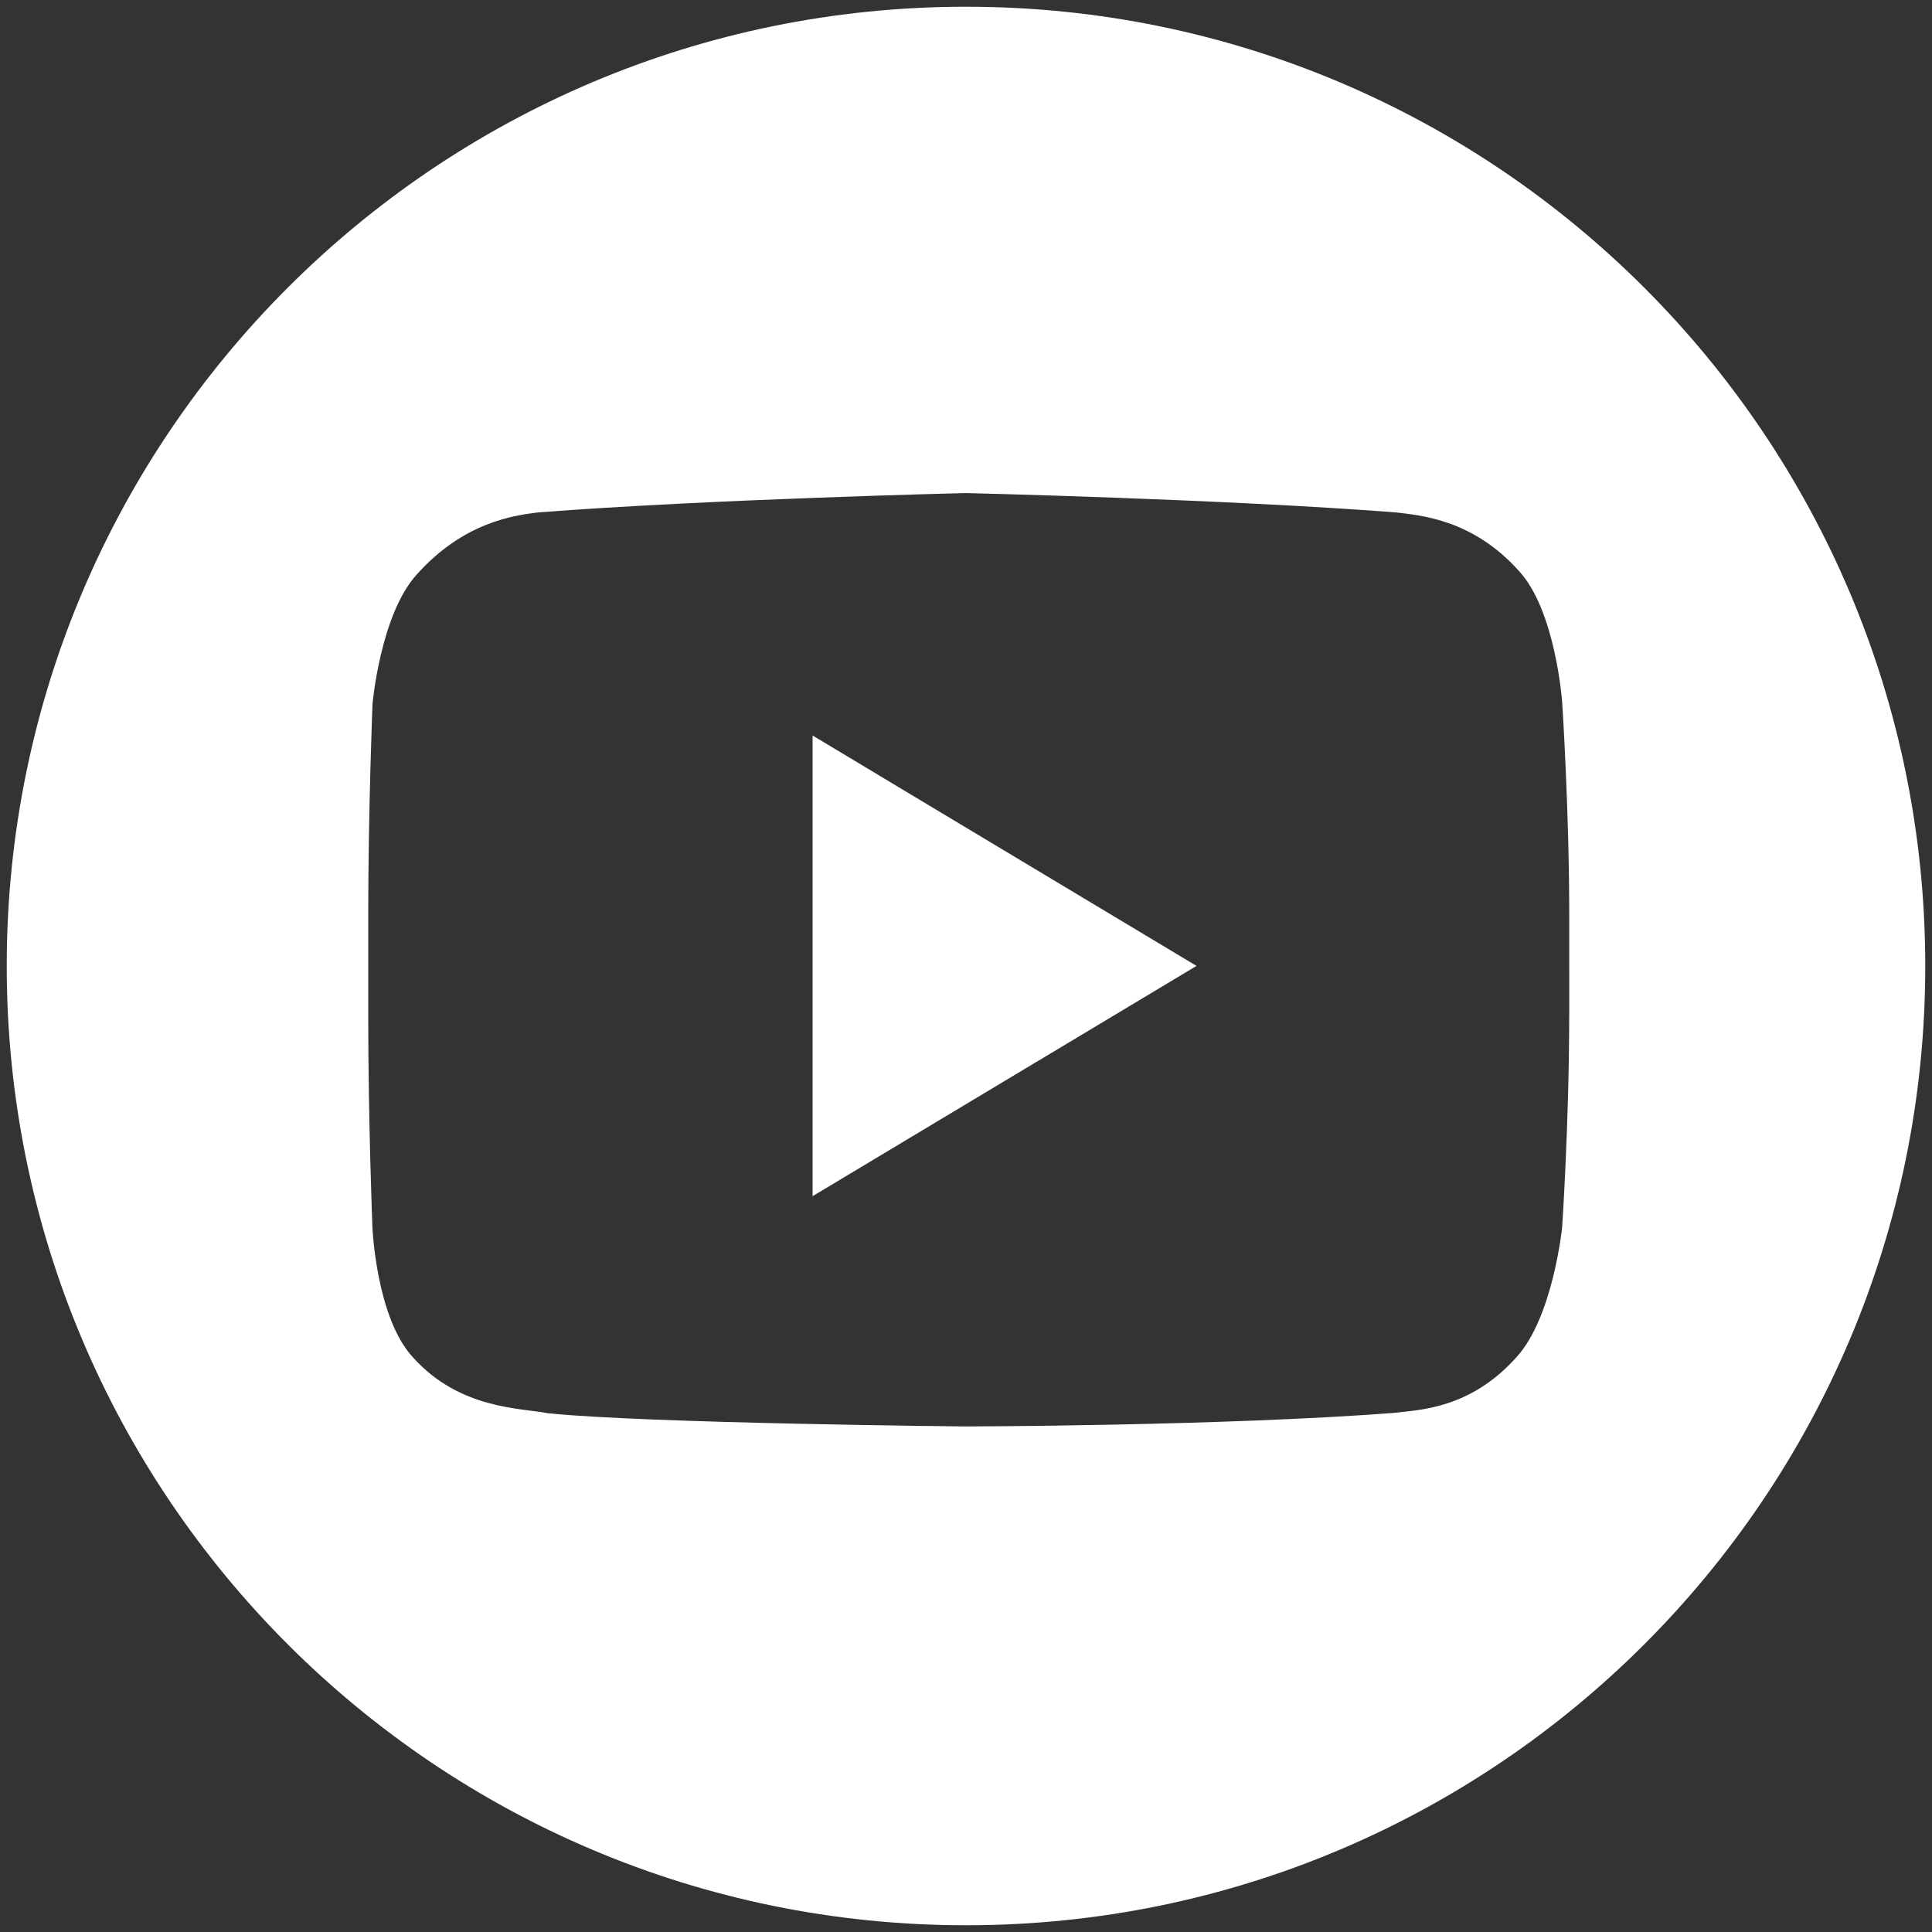
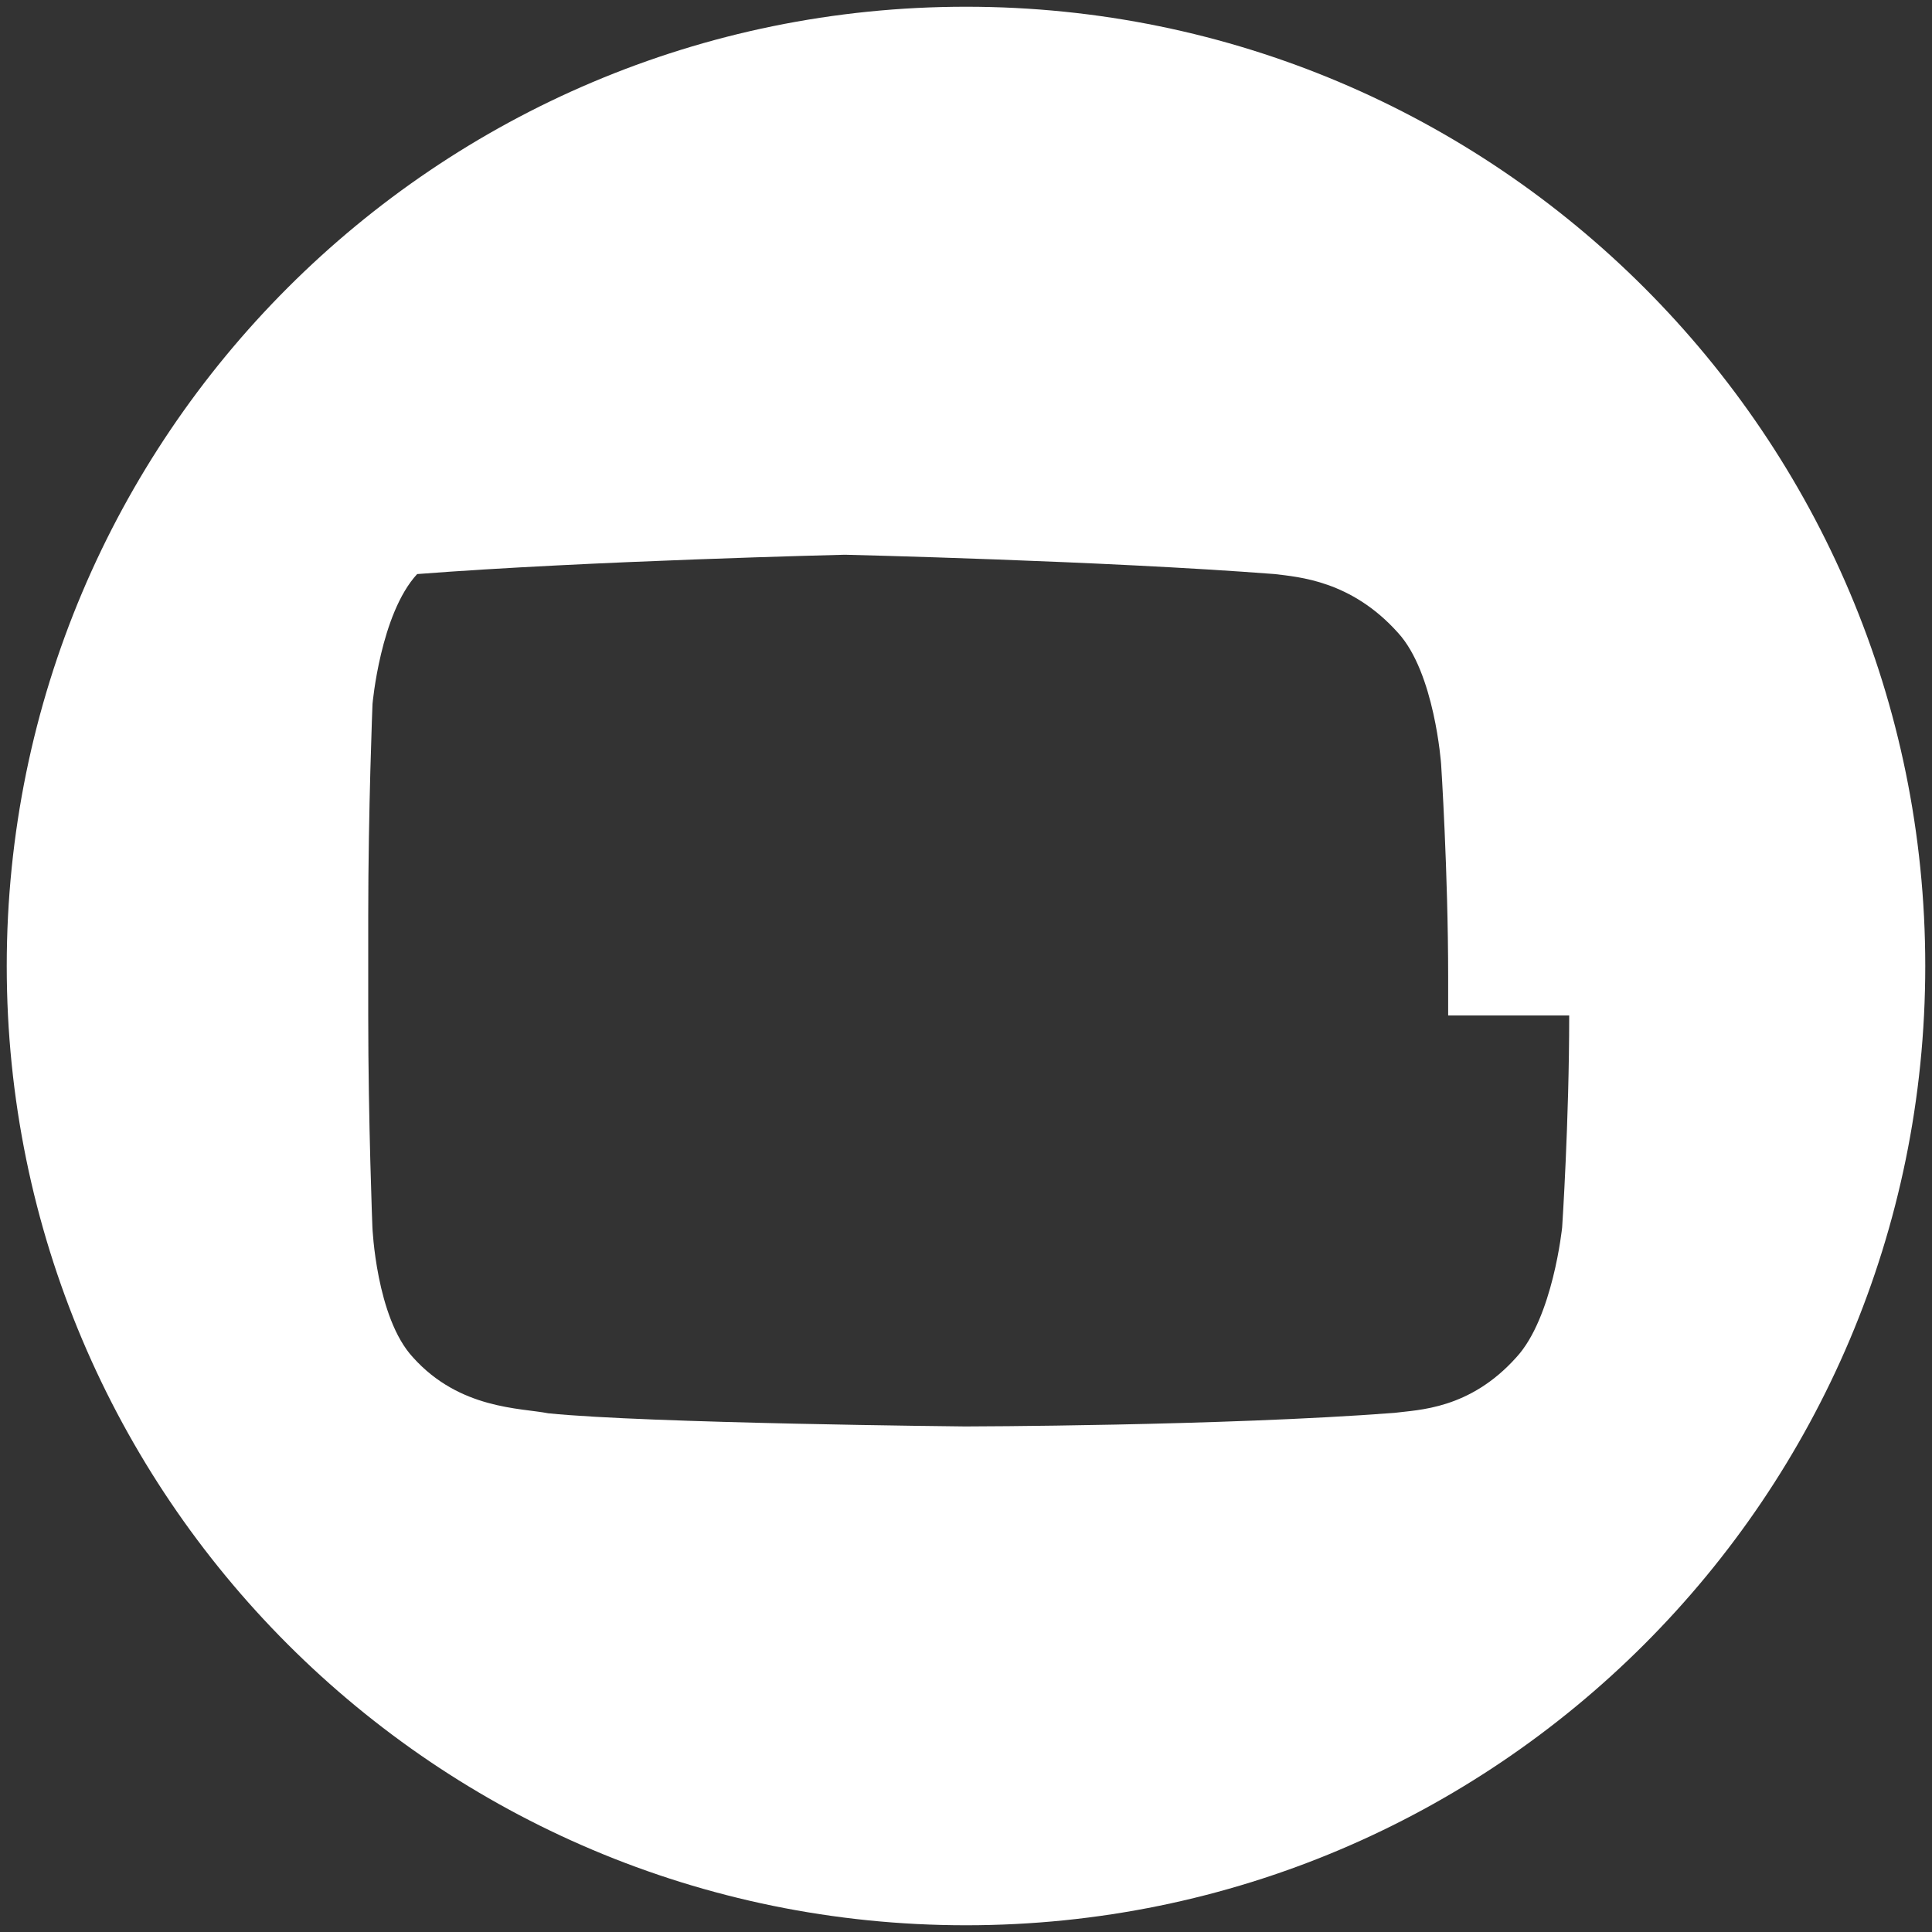
<svg xmlns="http://www.w3.org/2000/svg" version="1.1" id="レイヤー_1" x="0px" y="0px" width="37px" height="37px" viewBox="0 0 37 37" enable-background="new 0 0 37 37" xml:space="preserve">
  <rect x="0" y="0" width="37" height="37" fill="#333333" stroke="none" />
  <g>
-     <path fill="#FFFFFF" d="M18.501,0.129C8.354,0.129,0.129,8.355,0.129,18.5c0,10.146,8.226,18.371,18.372,18.371   c10.146,0,18.37-8.225,18.37-18.371C36.871,8.355,28.646,0.129,18.501,0.129z M30.052,19.447c0,2.029-0.135,4.057-0.135,4.057   s-0.176,1.732-0.879,2.492c-0.895,0.998-1.875,1.002-2.334,1.062c-3.291,0.252-8.219,0.26-8.219,0.26s-6.104-0.059-7.986-0.252   c-0.523-0.104-1.695-0.072-2.591-1.072c-0.705-0.76-0.776-2.49-0.776-2.49s-0.08-2.025-0.08-4.057v-1.904   c0-2.029,0.082-4.061,0.082-4.061s0.151-1.725,0.855-2.488c0.896-0.998,1.859-1.124,2.319-1.181c3.29-0.254,8.185-0.37,8.185-0.37   h0.014c0,0,4.934,0.116,8.225,0.37c0.459,0.057,1.464,0.124,2.358,1.122c0.705,0.764,0.828,2.518,0.828,2.518   s0.135,2.062,0.135,4.092V19.447z" />
-     <polygon fill="#FFFFFF" points="15.562,14.086 22.915,18.498 15.562,22.908 15.562,14.086  " />
+     <path fill="#FFFFFF" d="M18.501,0.129C8.354,0.129,0.129,8.355,0.129,18.5c0,10.146,8.226,18.371,18.372,18.371   c10.146,0,18.37-8.225,18.37-18.371C36.871,8.355,28.646,0.129,18.501,0.129z M30.052,19.447c0,2.029-0.135,4.057-0.135,4.057   s-0.176,1.732-0.879,2.492c-0.895,0.998-1.875,1.002-2.334,1.062c-3.291,0.252-8.219,0.26-8.219,0.26s-6.104-0.059-7.986-0.252   c-0.523-0.104-1.695-0.072-2.591-1.072c-0.705-0.76-0.776-2.49-0.776-2.49s-0.08-2.025-0.08-4.057v-1.904   c0-2.029,0.082-4.061,0.082-4.061s0.151-1.725,0.855-2.488c3.29-0.254,8.185-0.37,8.185-0.37   h0.014c0,0,4.934,0.116,8.225,0.37c0.459,0.057,1.464,0.124,2.358,1.122c0.705,0.764,0.828,2.518,0.828,2.518   s0.135,2.062,0.135,4.092V19.447z" />
  </g>
</svg>